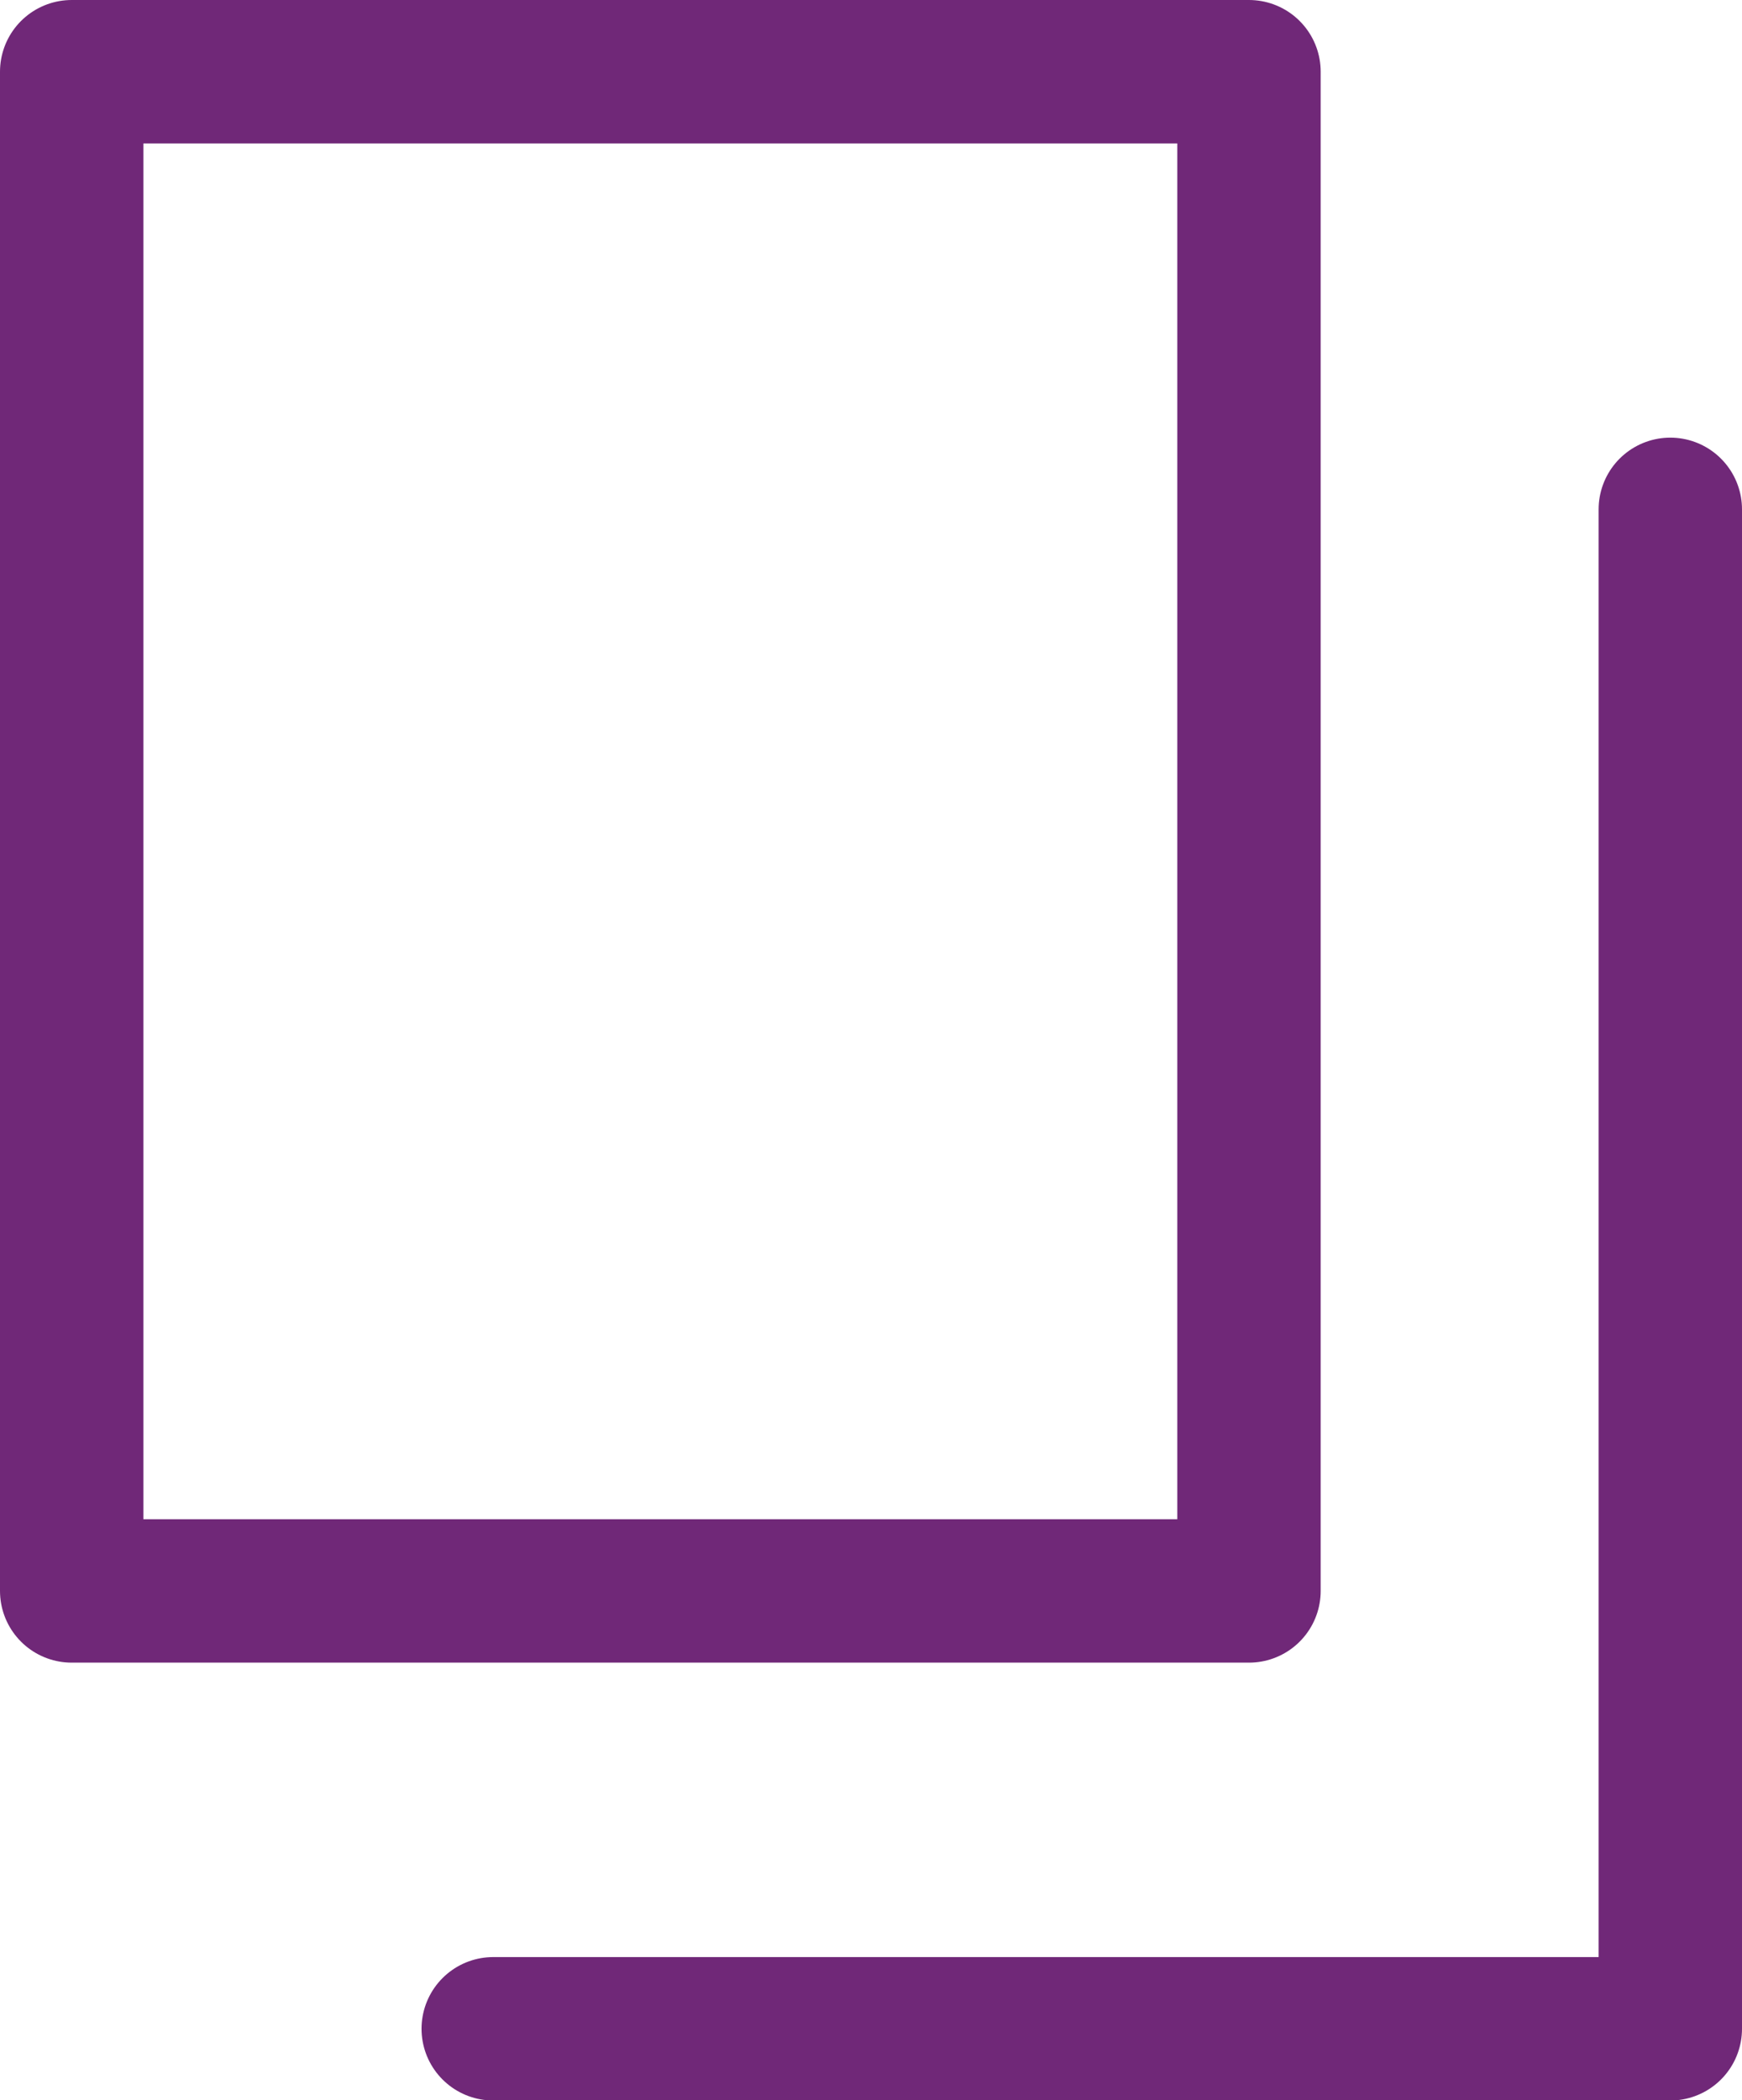
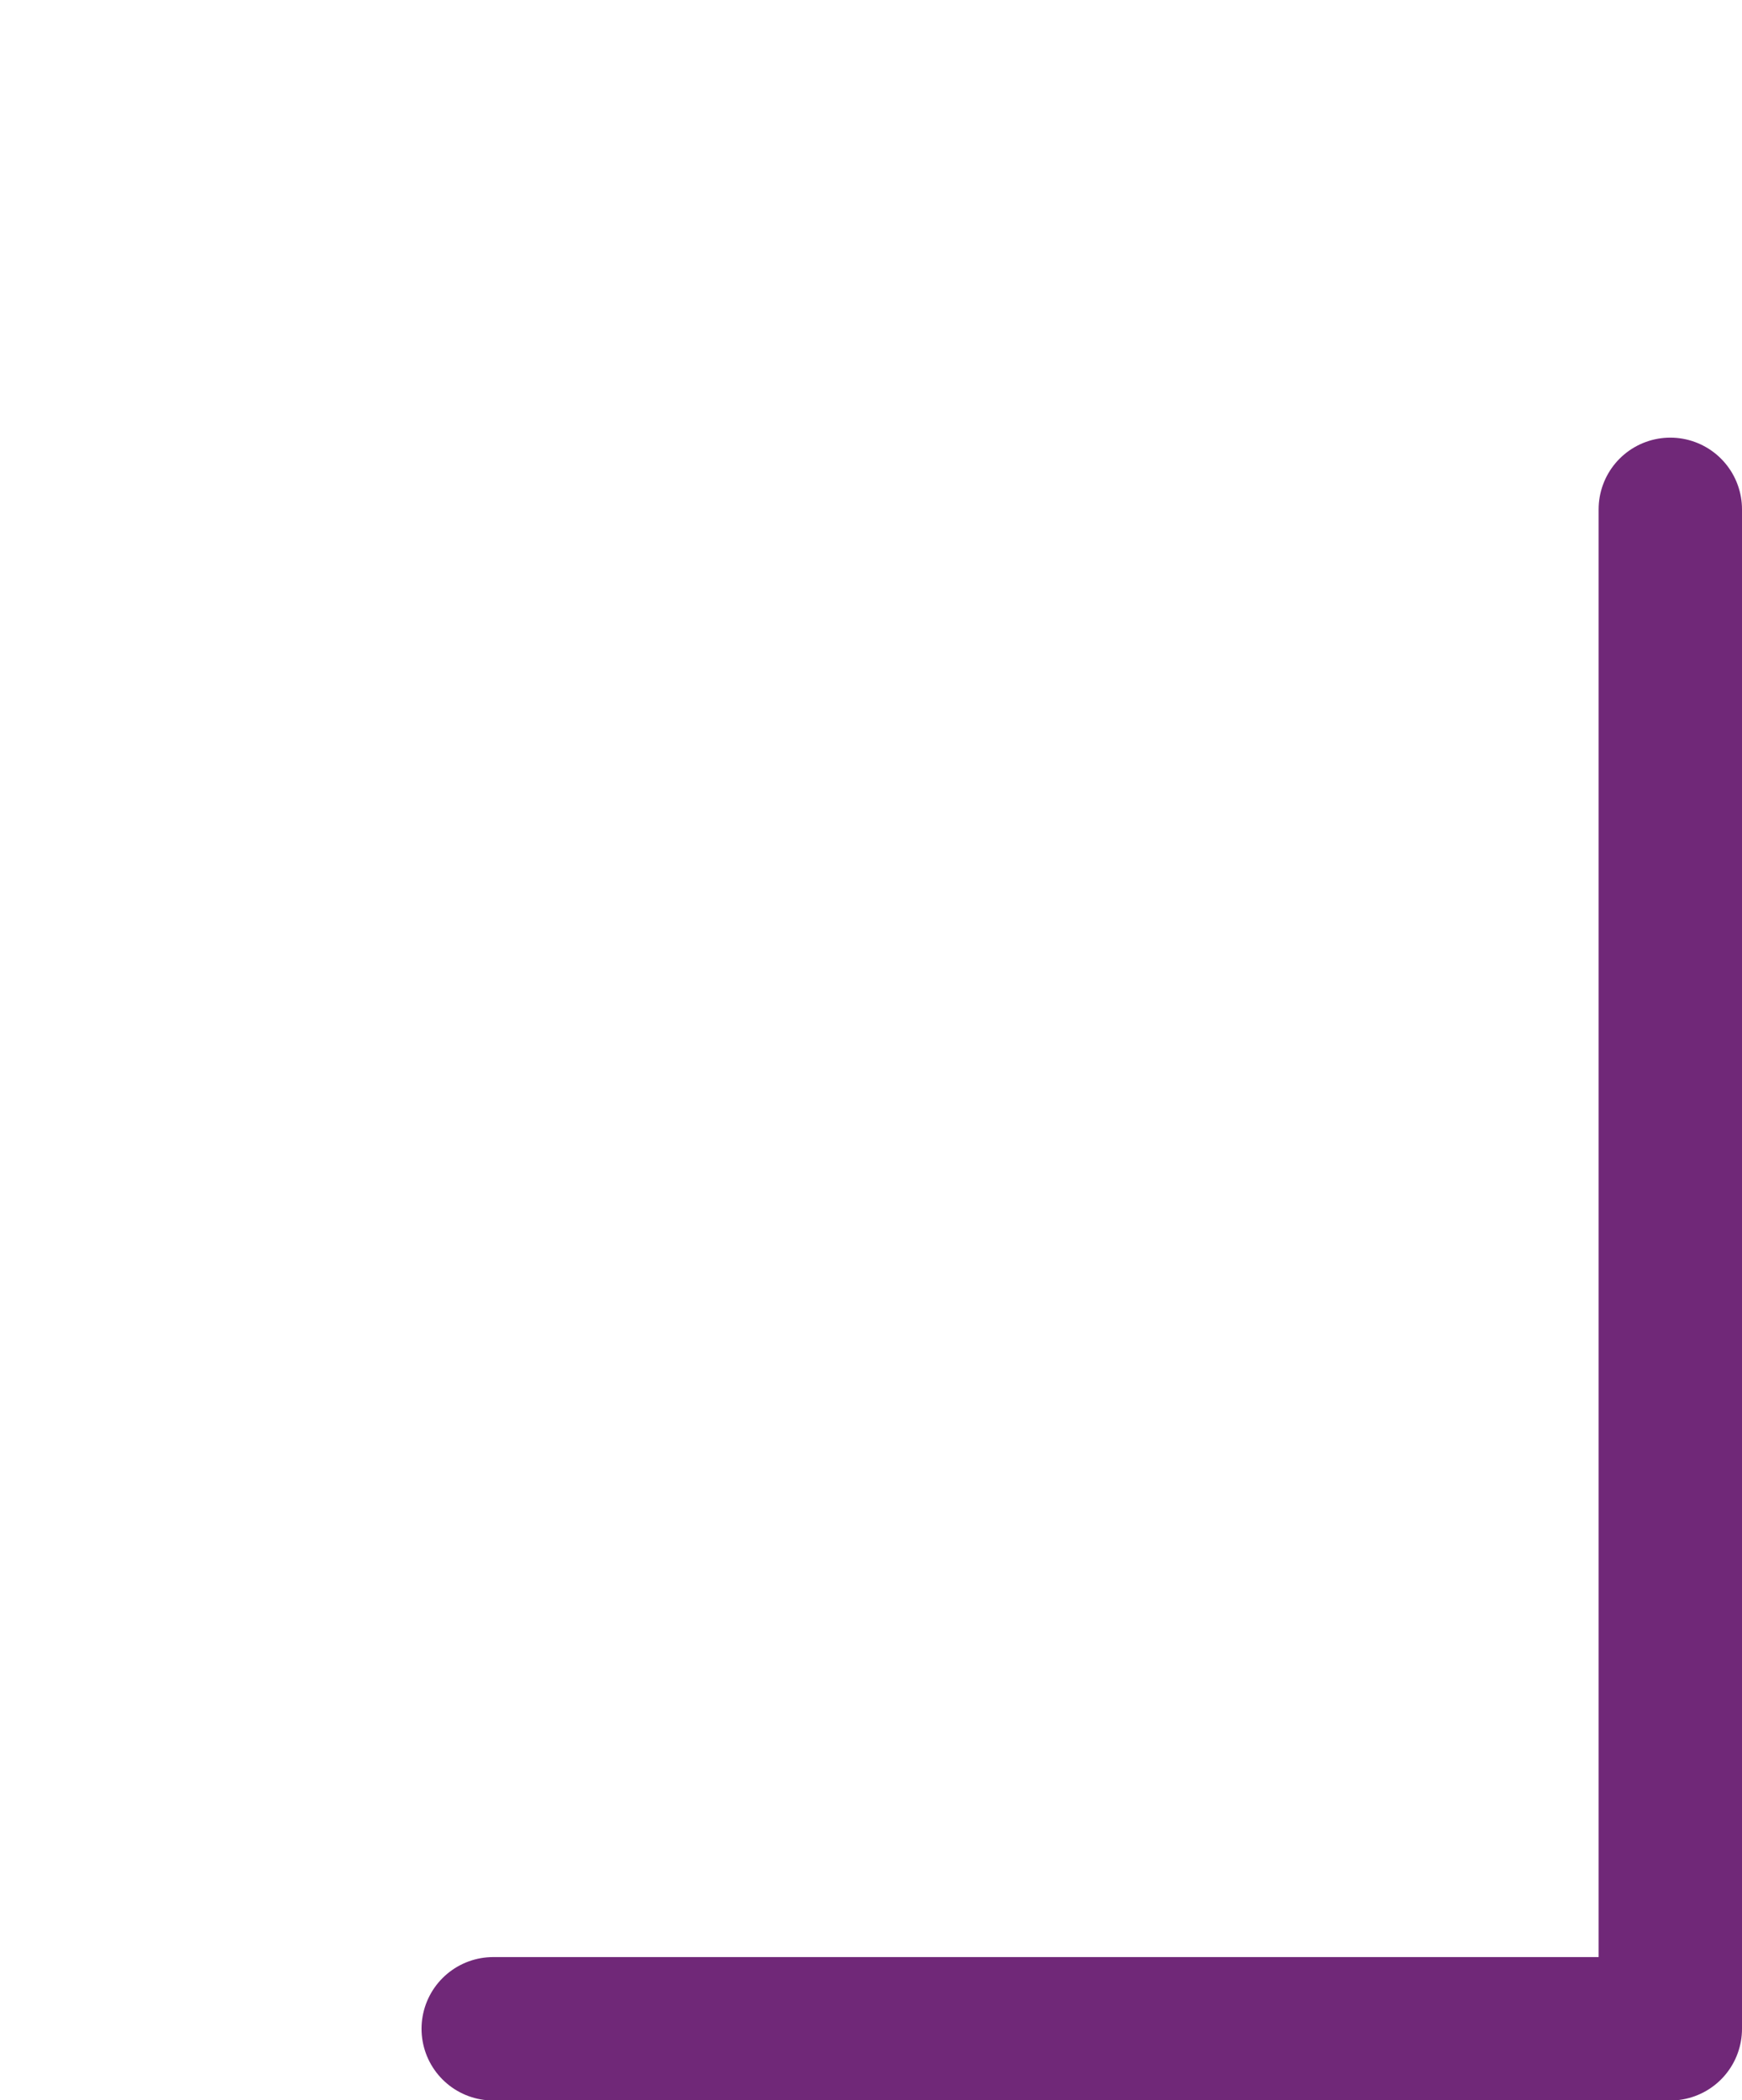
<svg xmlns="http://www.w3.org/2000/svg" width="24.299" height="29.288" viewBox="0 0 24.299 29.288">
  <g id="Group_994" data-name="Group 994" transform="translate(1 1)">
-     <rect id="Rectangle_1920" data-name="Rectangle 1920" width="16.422" height="21.186" transform="translate(0 0)" fill="none" stroke="#702878" stroke-linecap="round" stroke-linejoin="round" stroke-width="2" />
    <path id="Path_825" data-name="Path 825" d="M208.719,476.611V497.8H192.3" transform="translate(-186.42 -470.508)" fill="none" stroke="#702878" stroke-linecap="round" stroke-linejoin="round" stroke-width="2" />
  </g>
</svg>